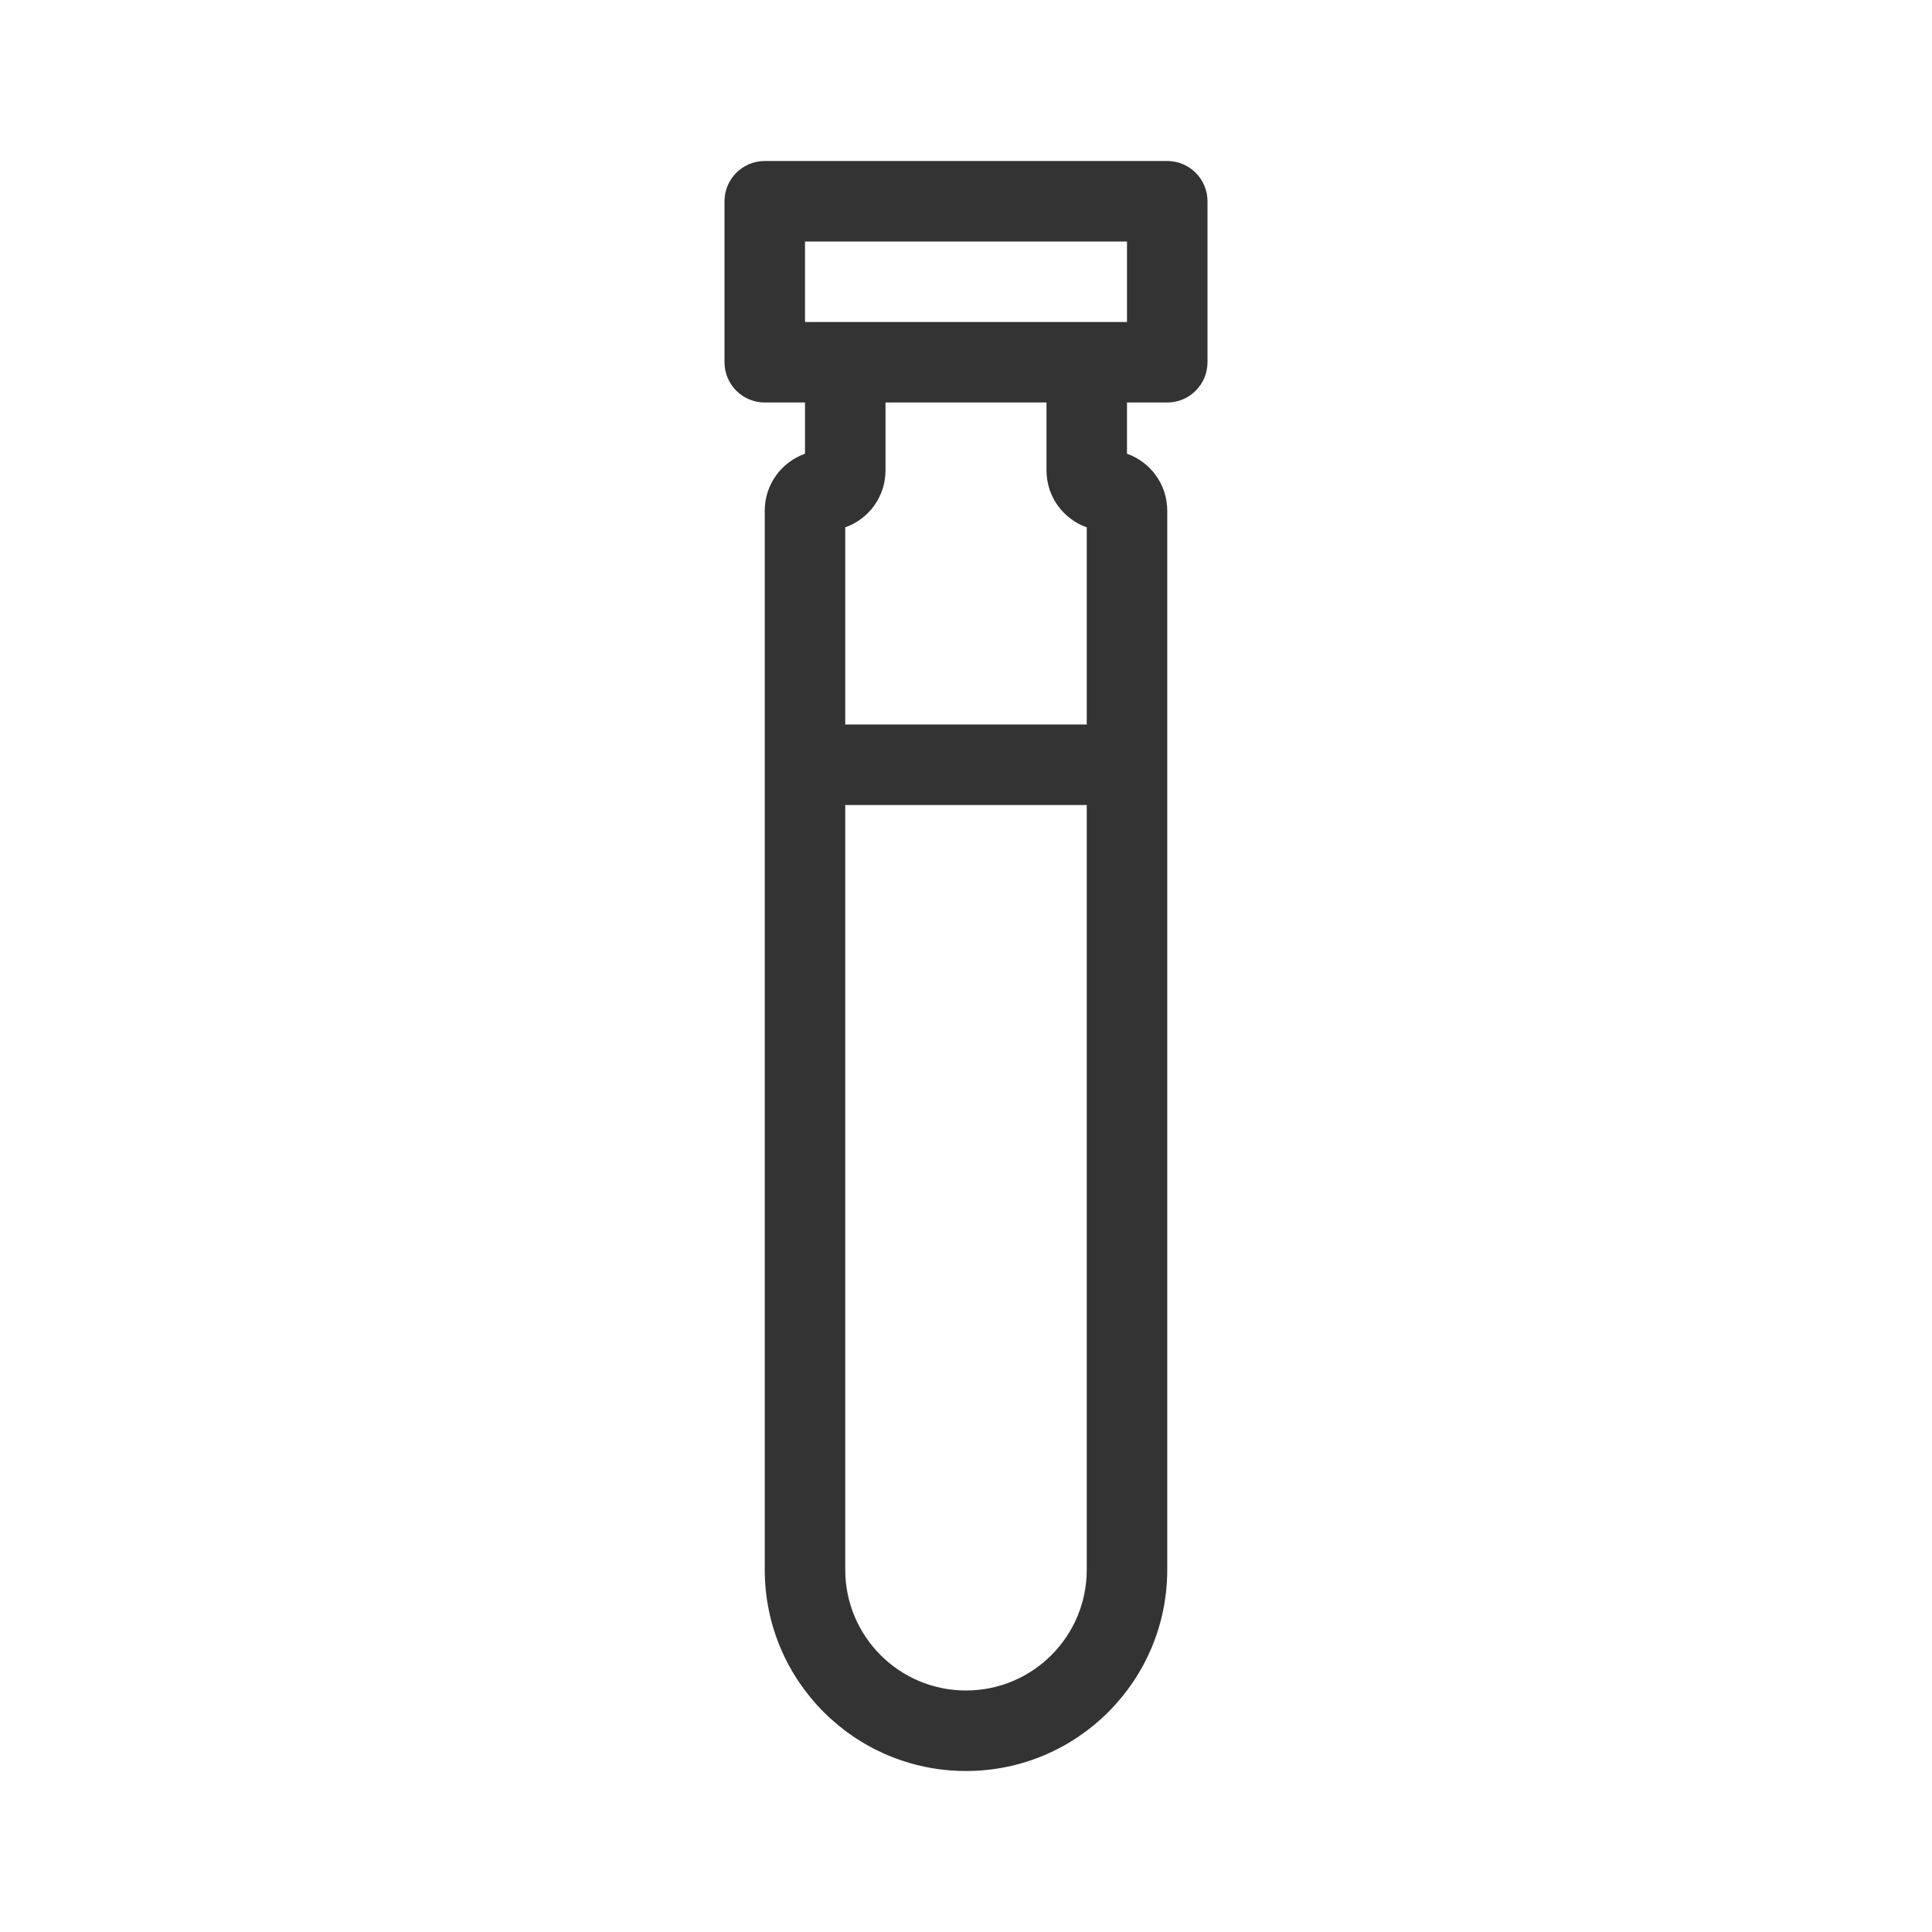
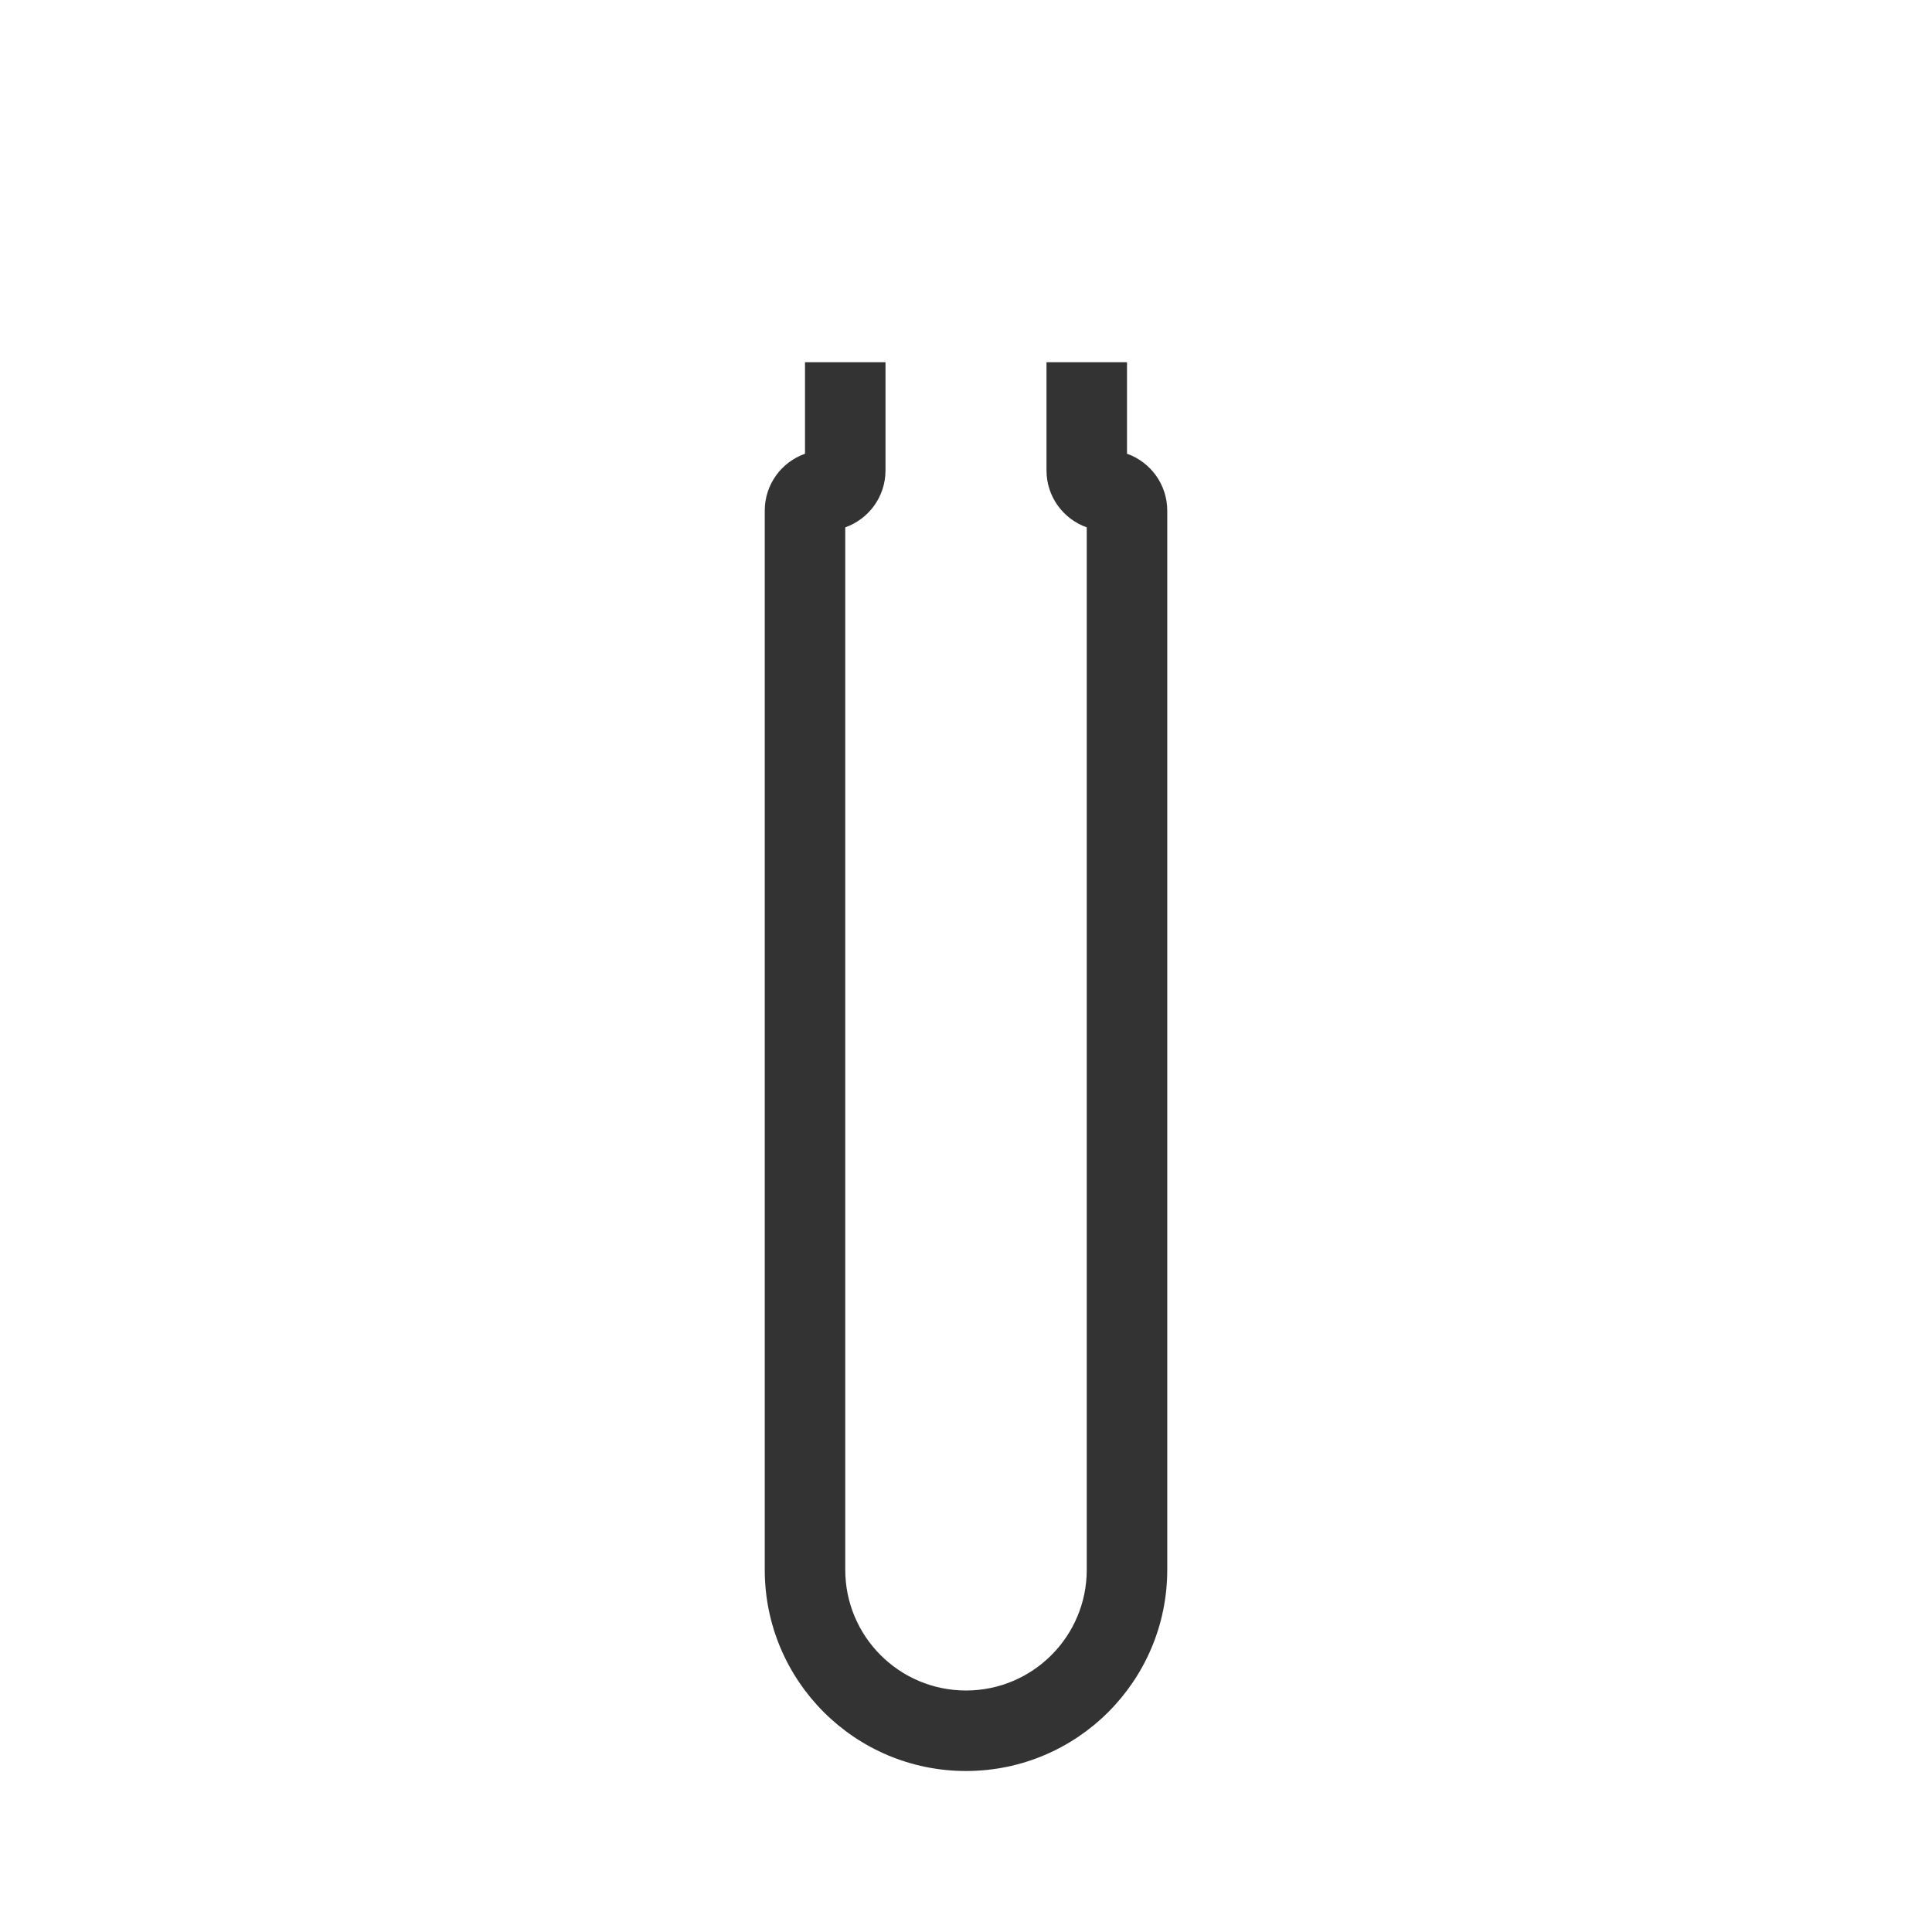
<svg xmlns="http://www.w3.org/2000/svg" width="800px" height="800px" viewBox="0 0 48 48" fill="none">
  <path fill-rule="evenodd" clip-rule="evenodd" d="M22 9V11.688C22 12.341 21.583 12.896 21 13.102V39C21 40.657 22.343 42 24 42C25.657 42 27 40.657 27 39V13.102C26.417 12.896 26 12.341 26 11.688V9H28V11.273C28.583 11.479 29 12.034 29 12.688V39C29 41.761 26.761 44 24 44C21.239 44 19 41.761 19 39V12.688C19 12.034 19.417 11.479 20 11.273V9H22Z" fill="#333333" />
-   <path fill-rule="evenodd" clip-rule="evenodd" d="M20 6V8H28V6H20ZM19 4C18.448 4 18 4.448 18 5V9C18 9.552 18.448 10 19 10H29C29.552 10 30 9.552 30 9V5C30 4.448 29.552 4 29 4H19Z" fill="#333333" />
-   <path fill-rule="evenodd" clip-rule="evenodd" d="M28 20H20V18H28V20Z" fill="#333333" />
</svg>